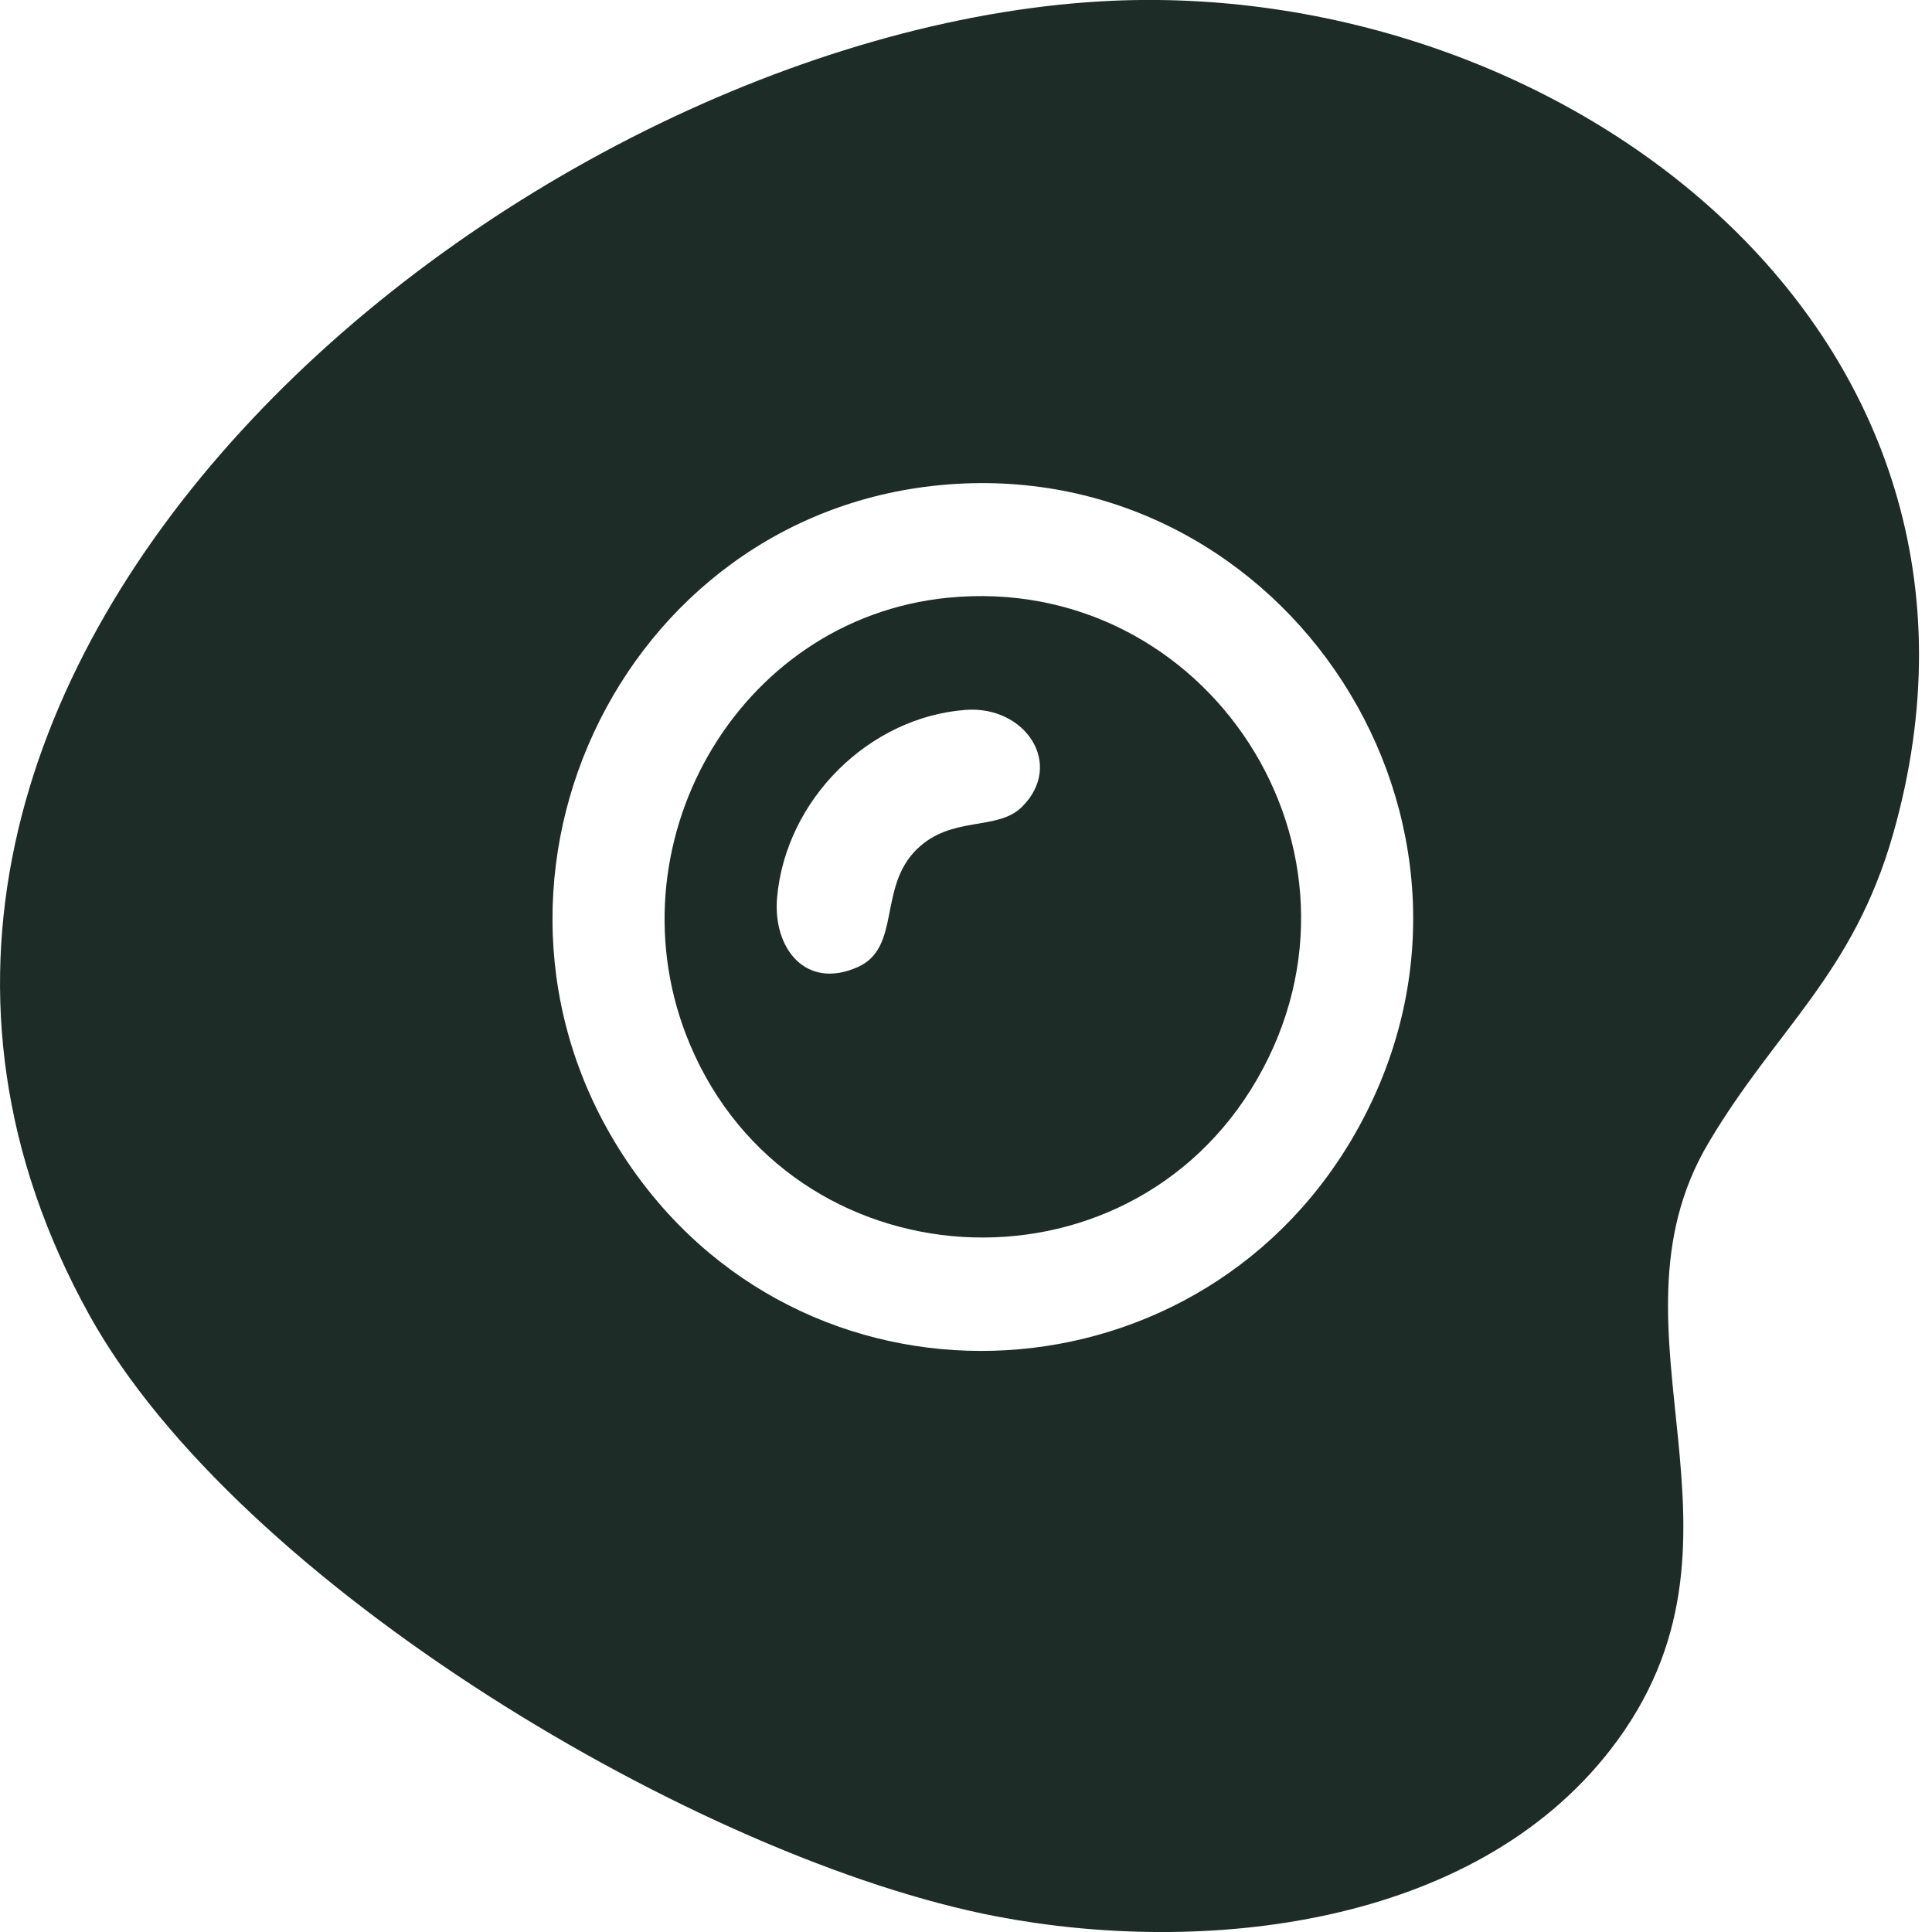
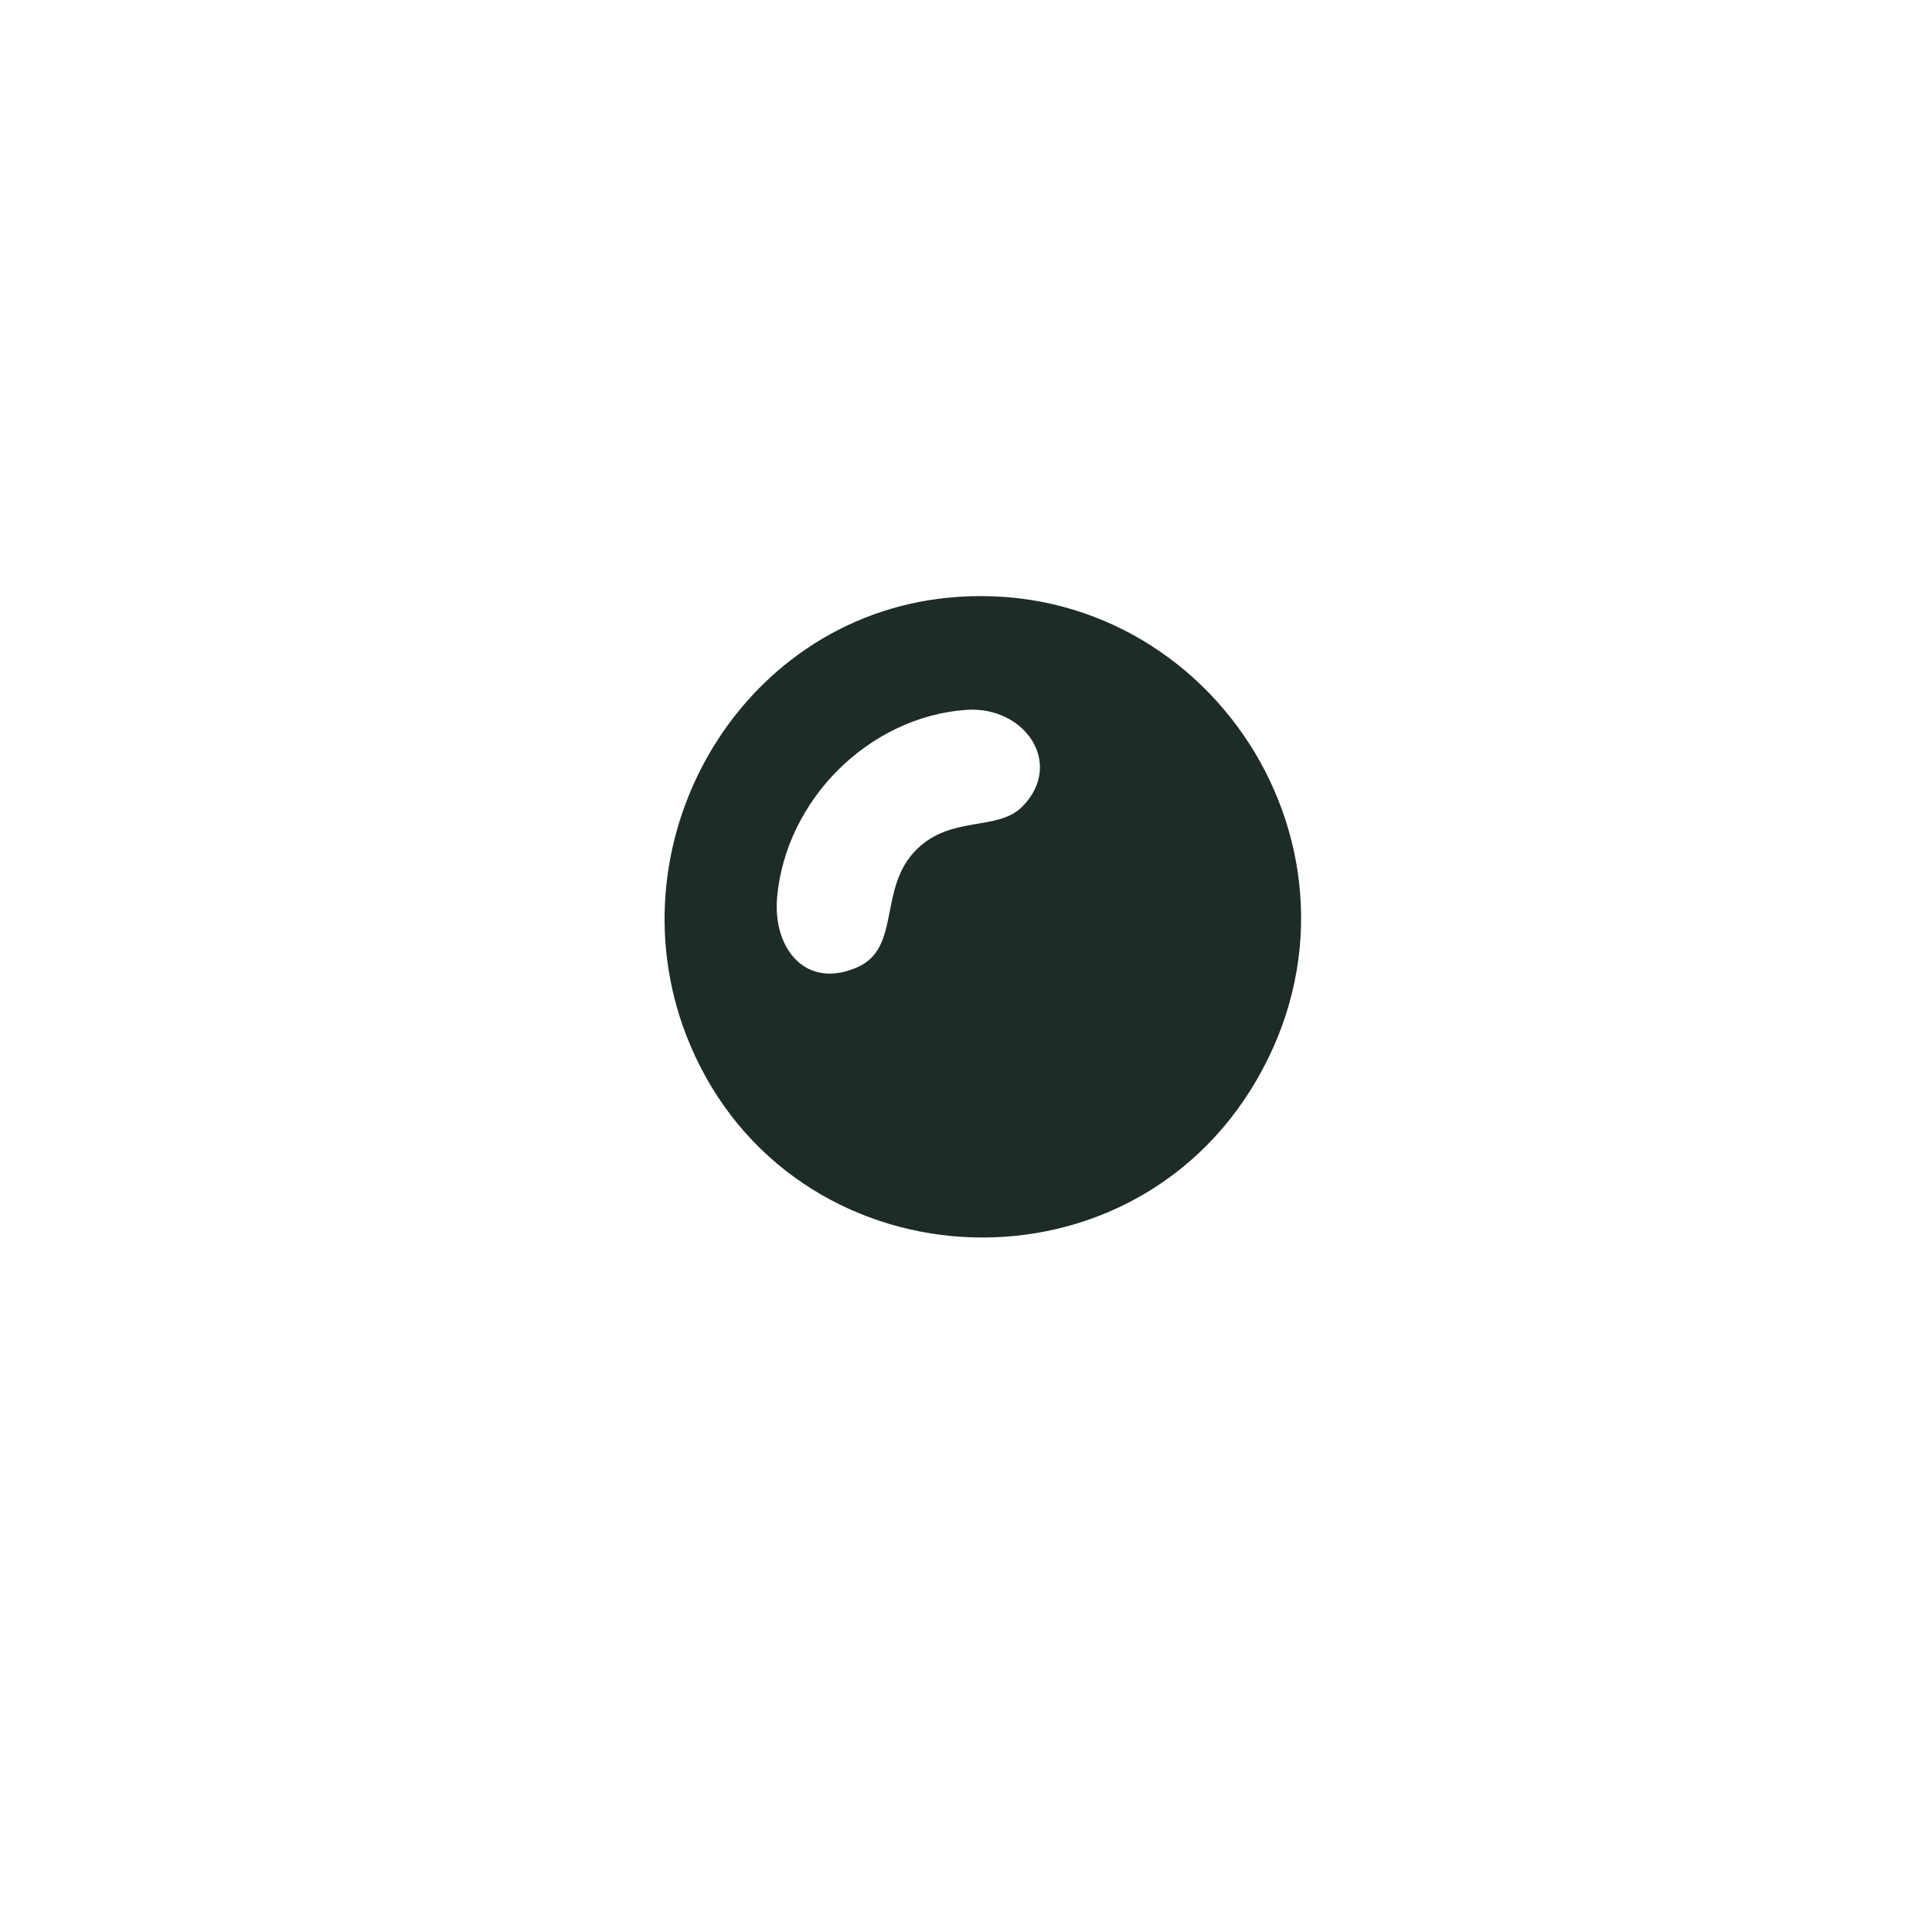
<svg xmlns="http://www.w3.org/2000/svg" fill="none" viewBox="0 0 16 16" height="16" width="16">
-   <path fill="#1E2C27" d="M9.12 0.011C12.925 -0.208 16.865 2.744 15.677 6.91C15.345 8.072 14.71 8.519 14.15 9.463C13.21 11.046 14.687 12.749 13.338 14.489C12.195 15.963 9.961 16.198 8.253 15.871C5.802 15.401 1.974 13.12 0.739 10.889C-2.198 5.585 4.245 0.292 9.12 0.011ZM7.85 4.012C5.114 4.226 3.641 7.391 5.229 9.67C6.742 11.841 9.989 11.645 11.257 9.326C12.628 6.82 10.657 3.794 7.85 4.012Z" />
  <path fill="#1E2C27" d="M7.851 4.95C9.994 4.739 11.503 7.047 10.41 8.939C9.328 10.811 6.553 10.642 5.714 8.65C5.027 7.018 6.097 5.123 7.851 4.95ZM8.466 6.68C8.817 6.326 8.488 5.842 7.997 5.879C7.195 5.939 6.509 6.623 6.436 7.429C6.397 7.853 6.673 8.201 7.103 8.009C7.465 7.848 7.269 7.351 7.592 7.034C7.882 6.749 8.261 6.887 8.466 6.68Z" />
</svg>